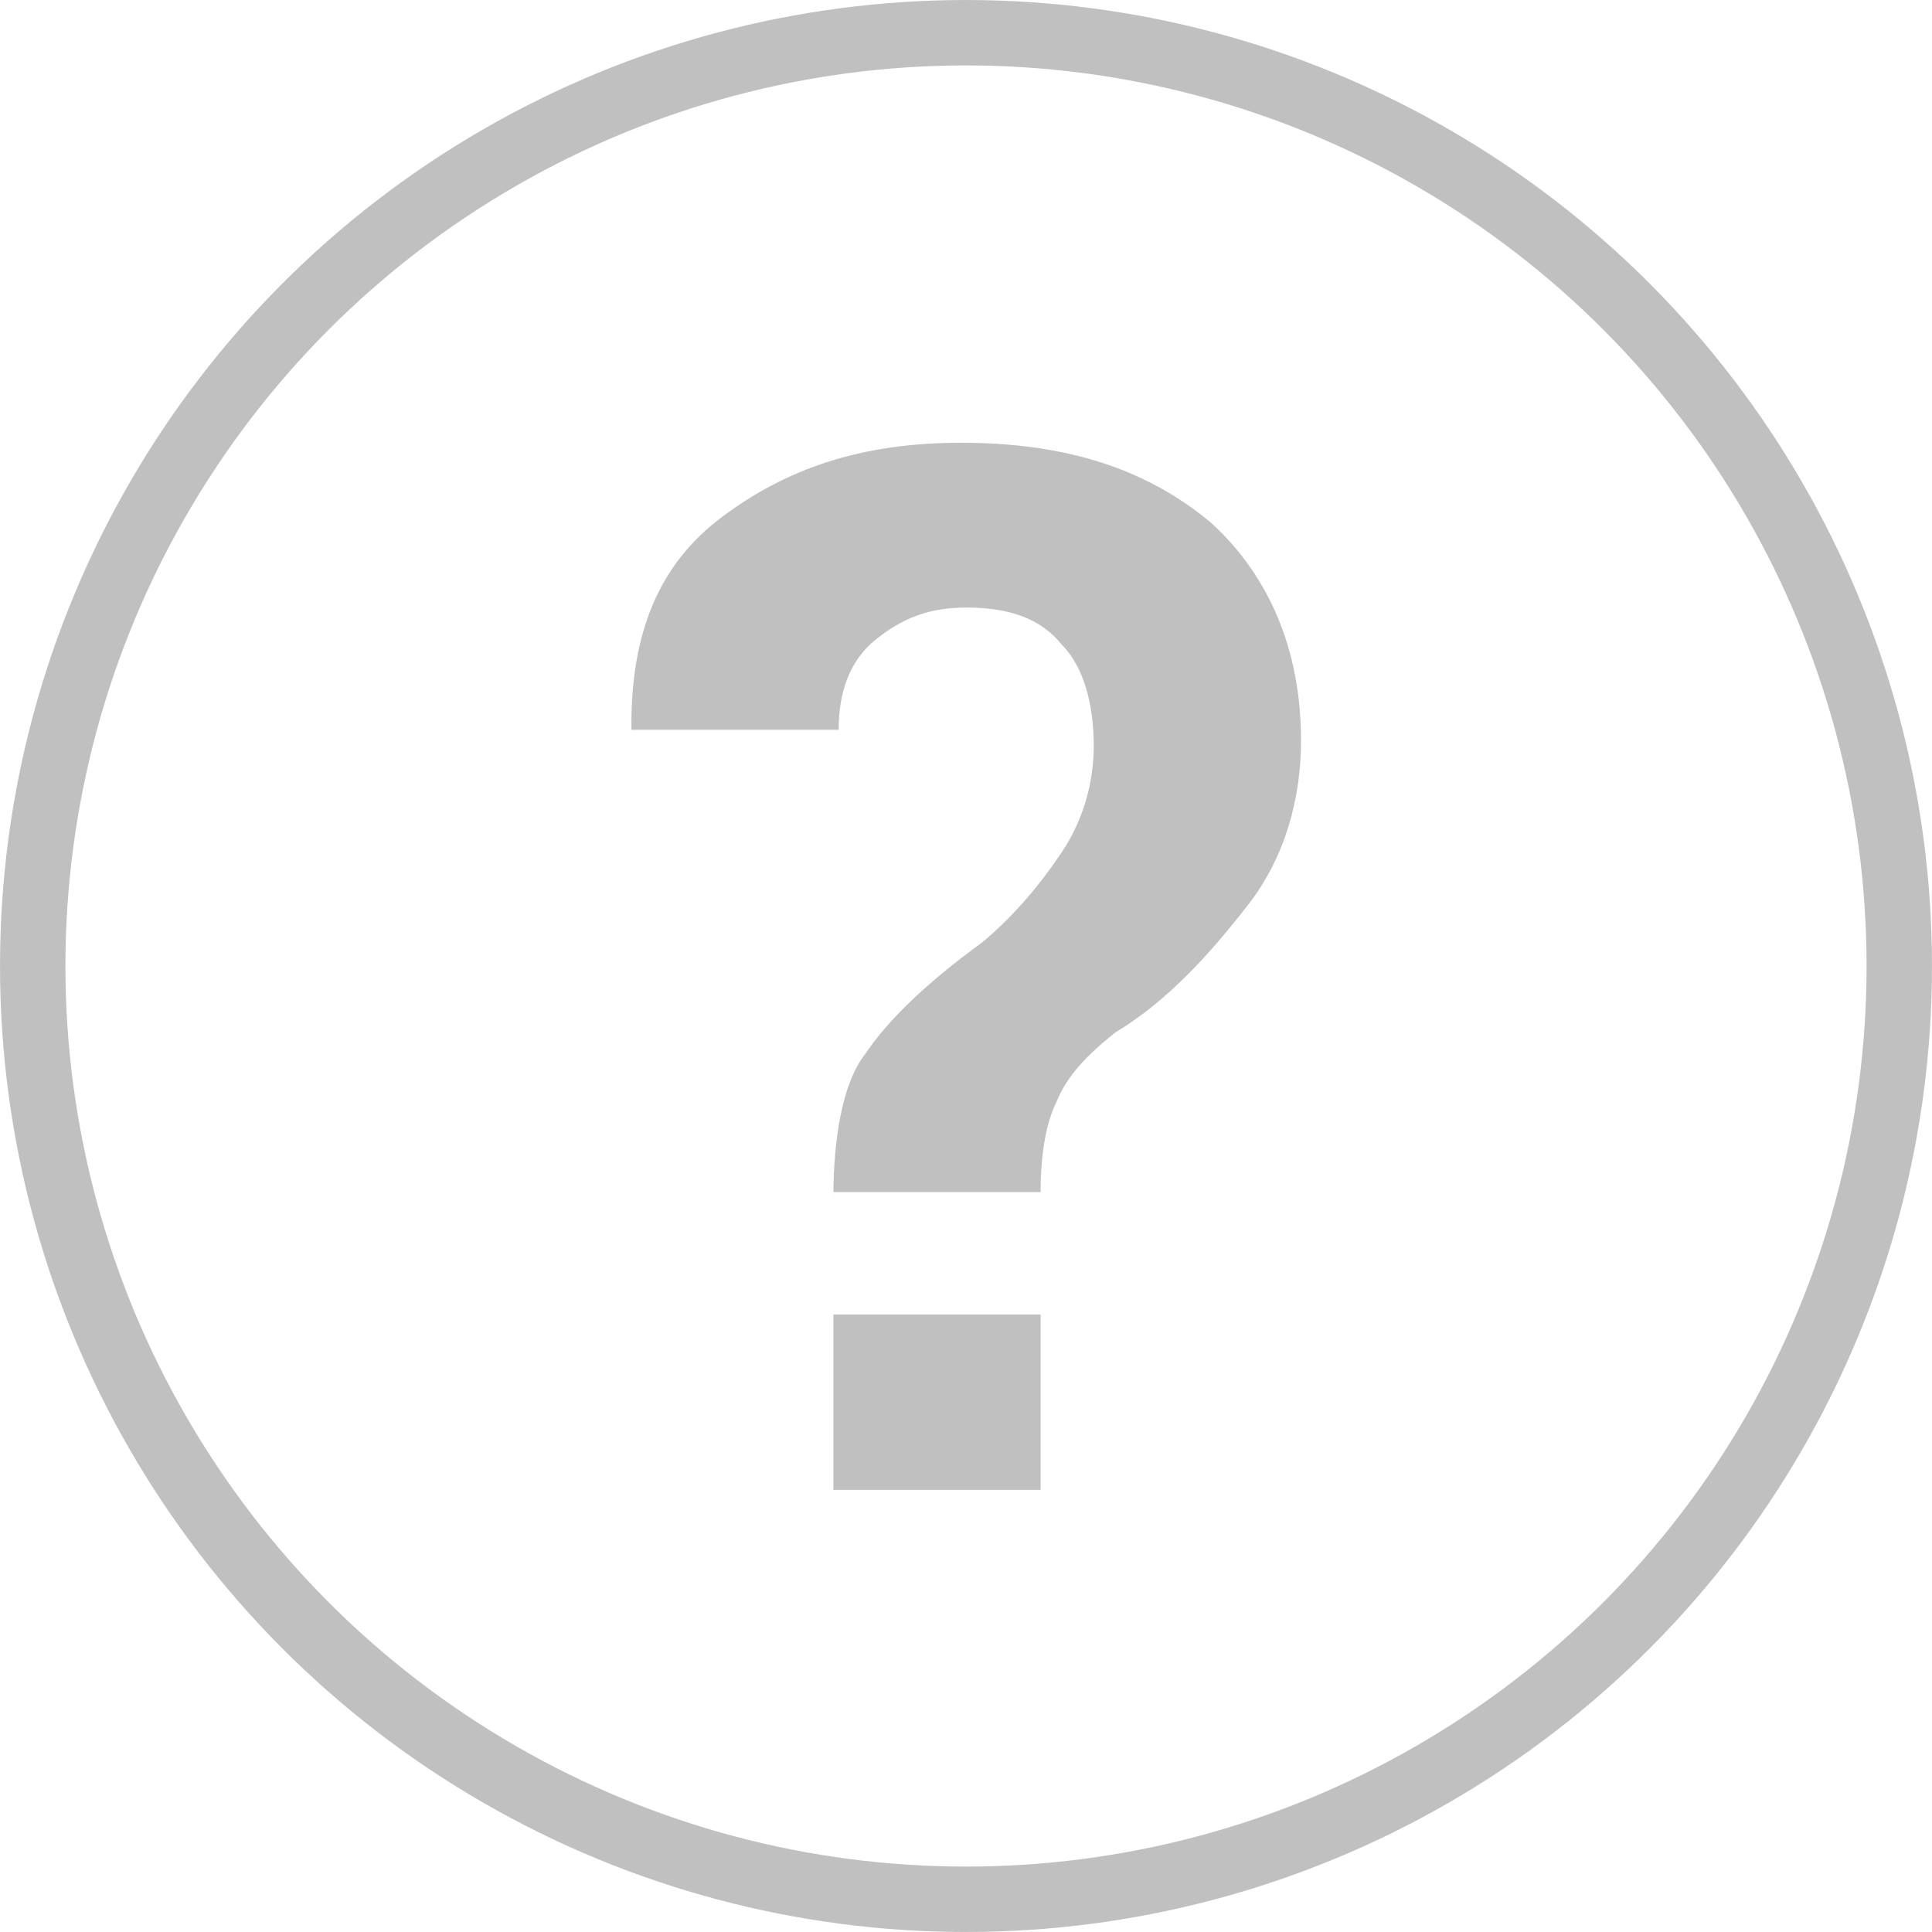
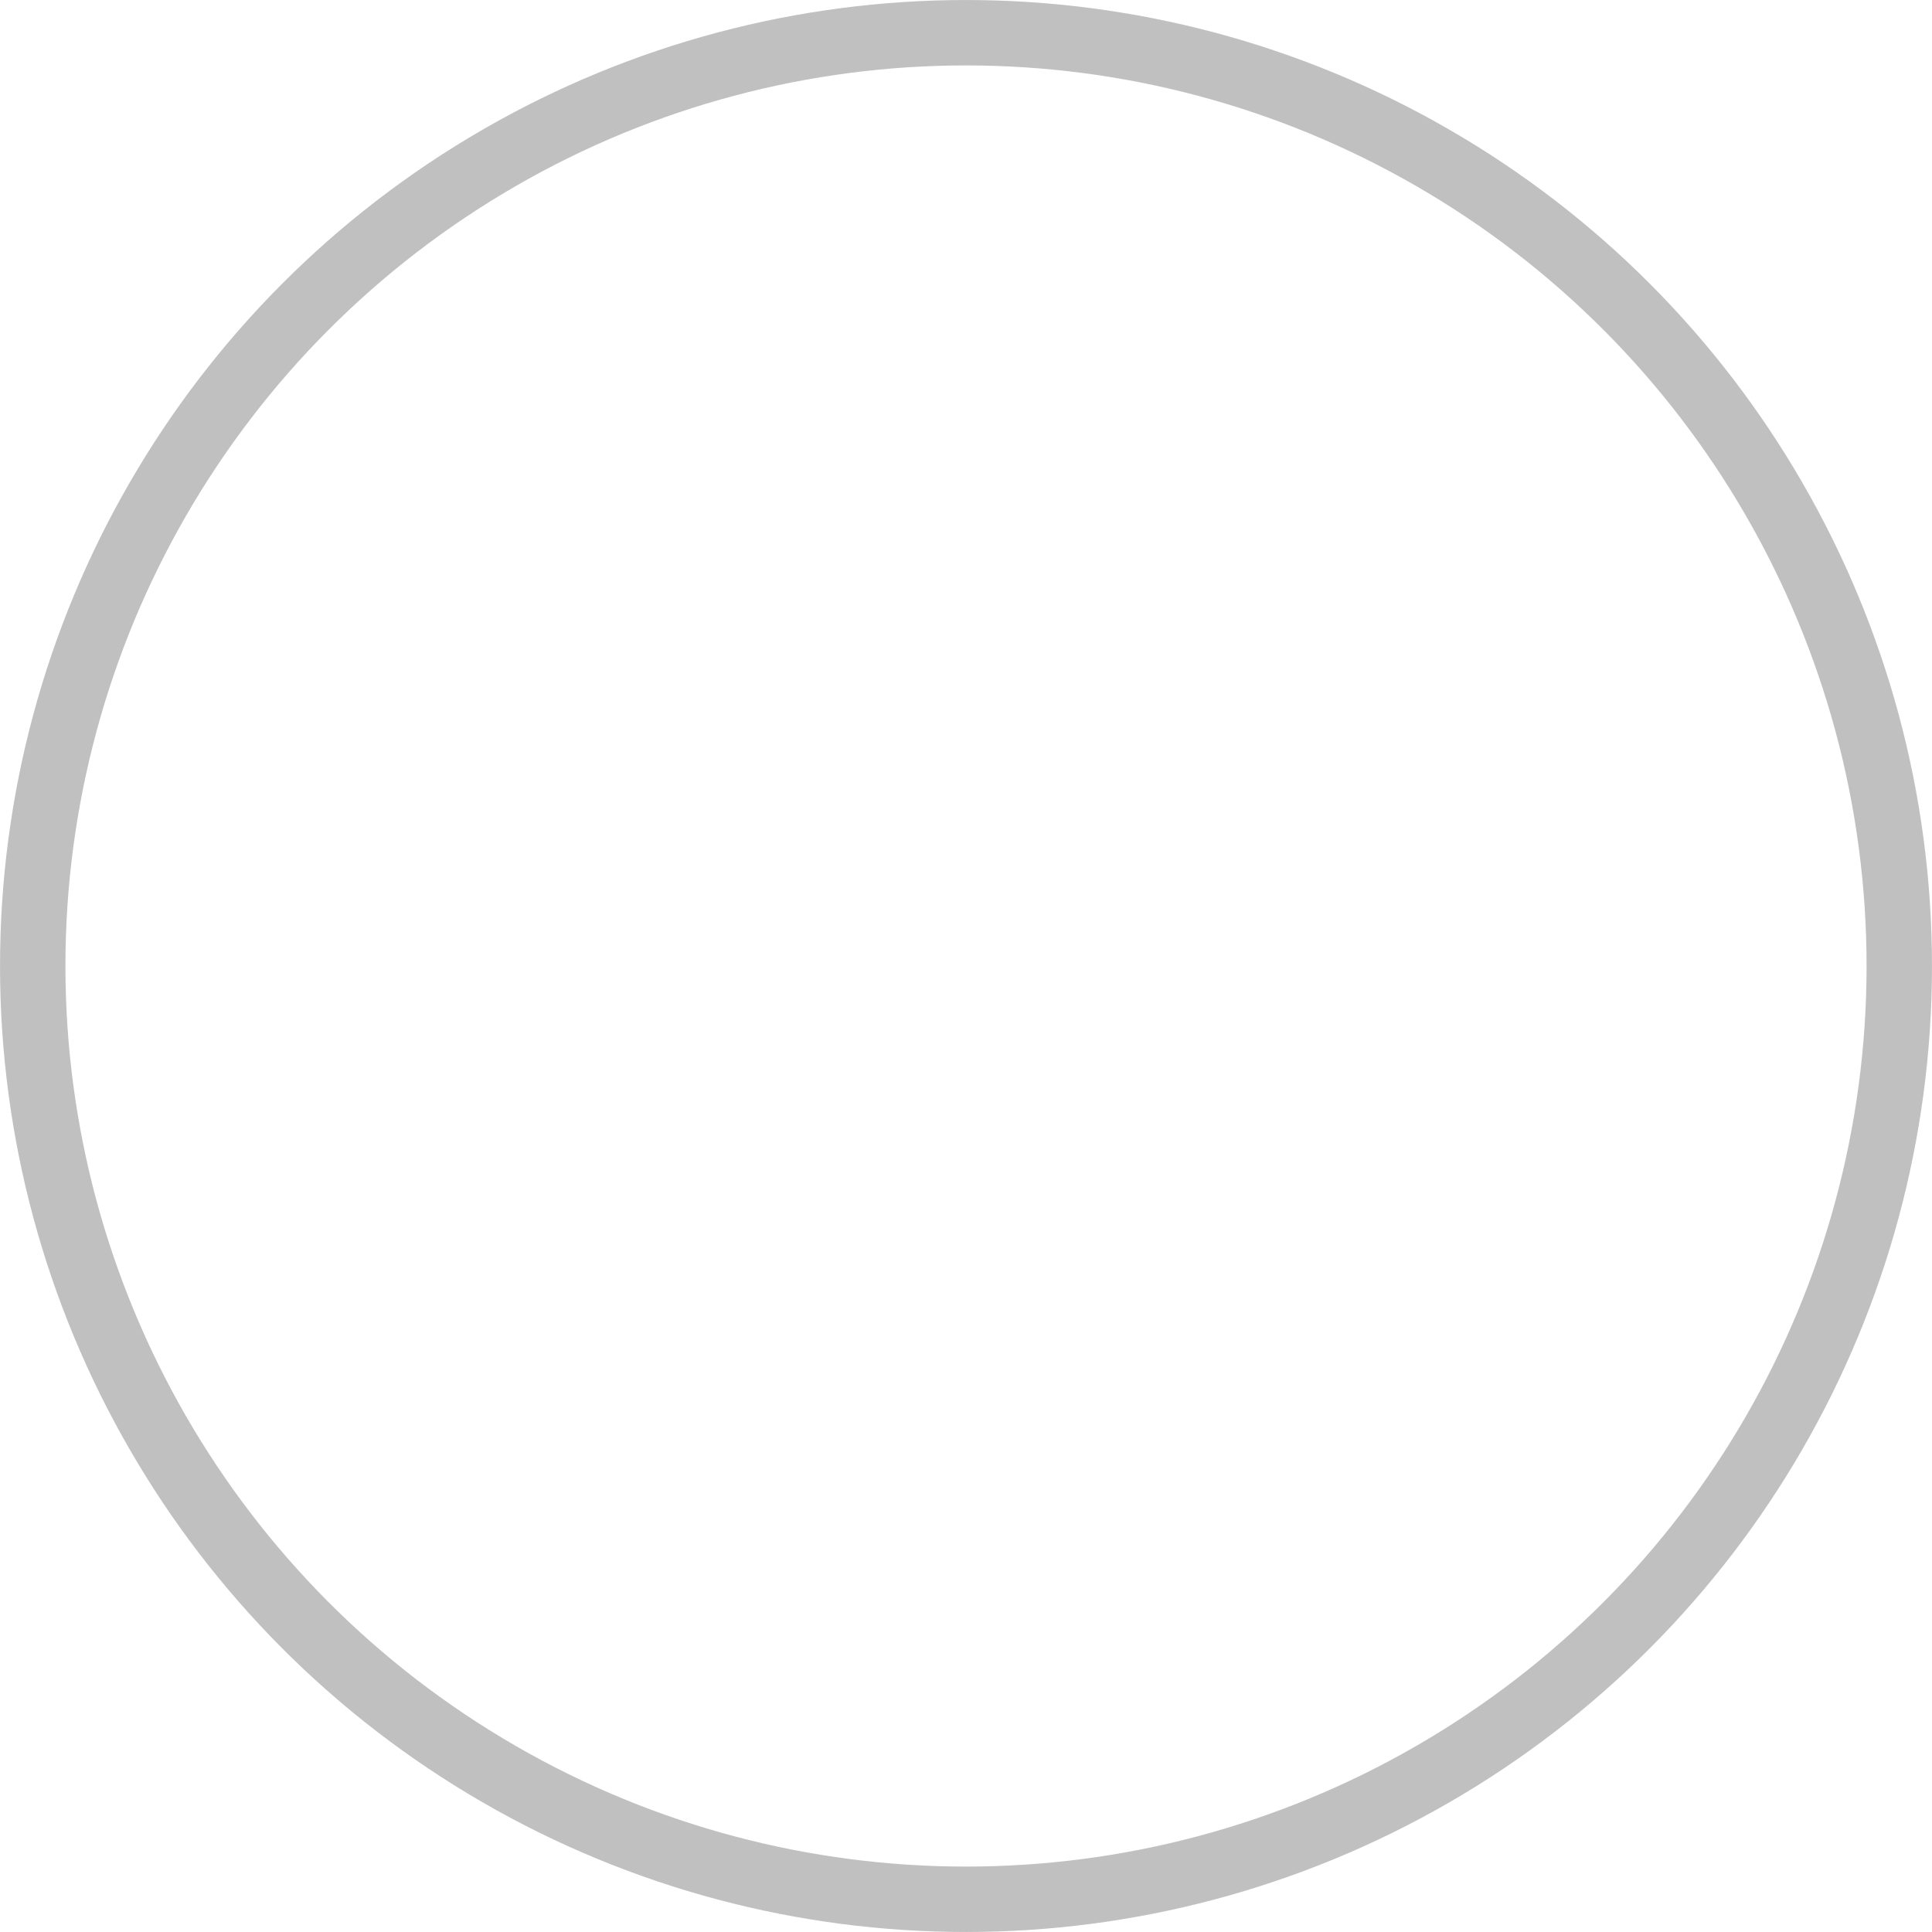
<svg xmlns="http://www.w3.org/2000/svg" height="48" width="48" viewBox="0 0 48 48">
  <g>
    <ellipse cy="24" cx="24" stroke-width="1.625" ry="23.187" rx="23.187" stroke="#C0C0C0" fill="transparent" />
-     <path id="path1" transform="rotate(0,24,24) translate(15.687,11) scale(0.813,0.813)  " fill="#C0C0C0" d="M6.172,26.64L12.506,26.64 12.506,31.999 6.172,31.999z M6.17,22.9L6.174,22.9 6.172,23.065z M10.069,0C13.318,0 15.754,0.812 17.703,2.436 19.49,4.061 20.463,6.335 20.463,9.095 20.463,10.882 19.976,12.669 18.839,14.13 17.701,15.591 16.403,17.053 14.778,18.028 13.967,18.677 13.316,19.328 12.992,20.139 12.667,20.789 12.505,21.764 12.505,22.9L6.174,22.9 6.176,22.703C6.214,20.916 6.537,19.44 7.146,18.68 7.795,17.706 8.932,16.568 10.719,15.269 11.693,14.457 12.506,13.482 13.155,12.508 13.805,11.534 14.129,10.396 14.129,9.259 14.129,7.959 13.805,6.823 13.155,6.174 12.506,5.362 11.531,5.036 10.232,5.036 9.095,5.036 8.283,5.361 7.472,6.01 6.66,6.659 6.334,7.634 6.334,8.771L0,8.771 0,8.608C1.7478305E-07,5.848 0.811,3.736 2.76,2.274 4.71,0.812 6.983,0 10.069,0z" />
  </g>
</svg>